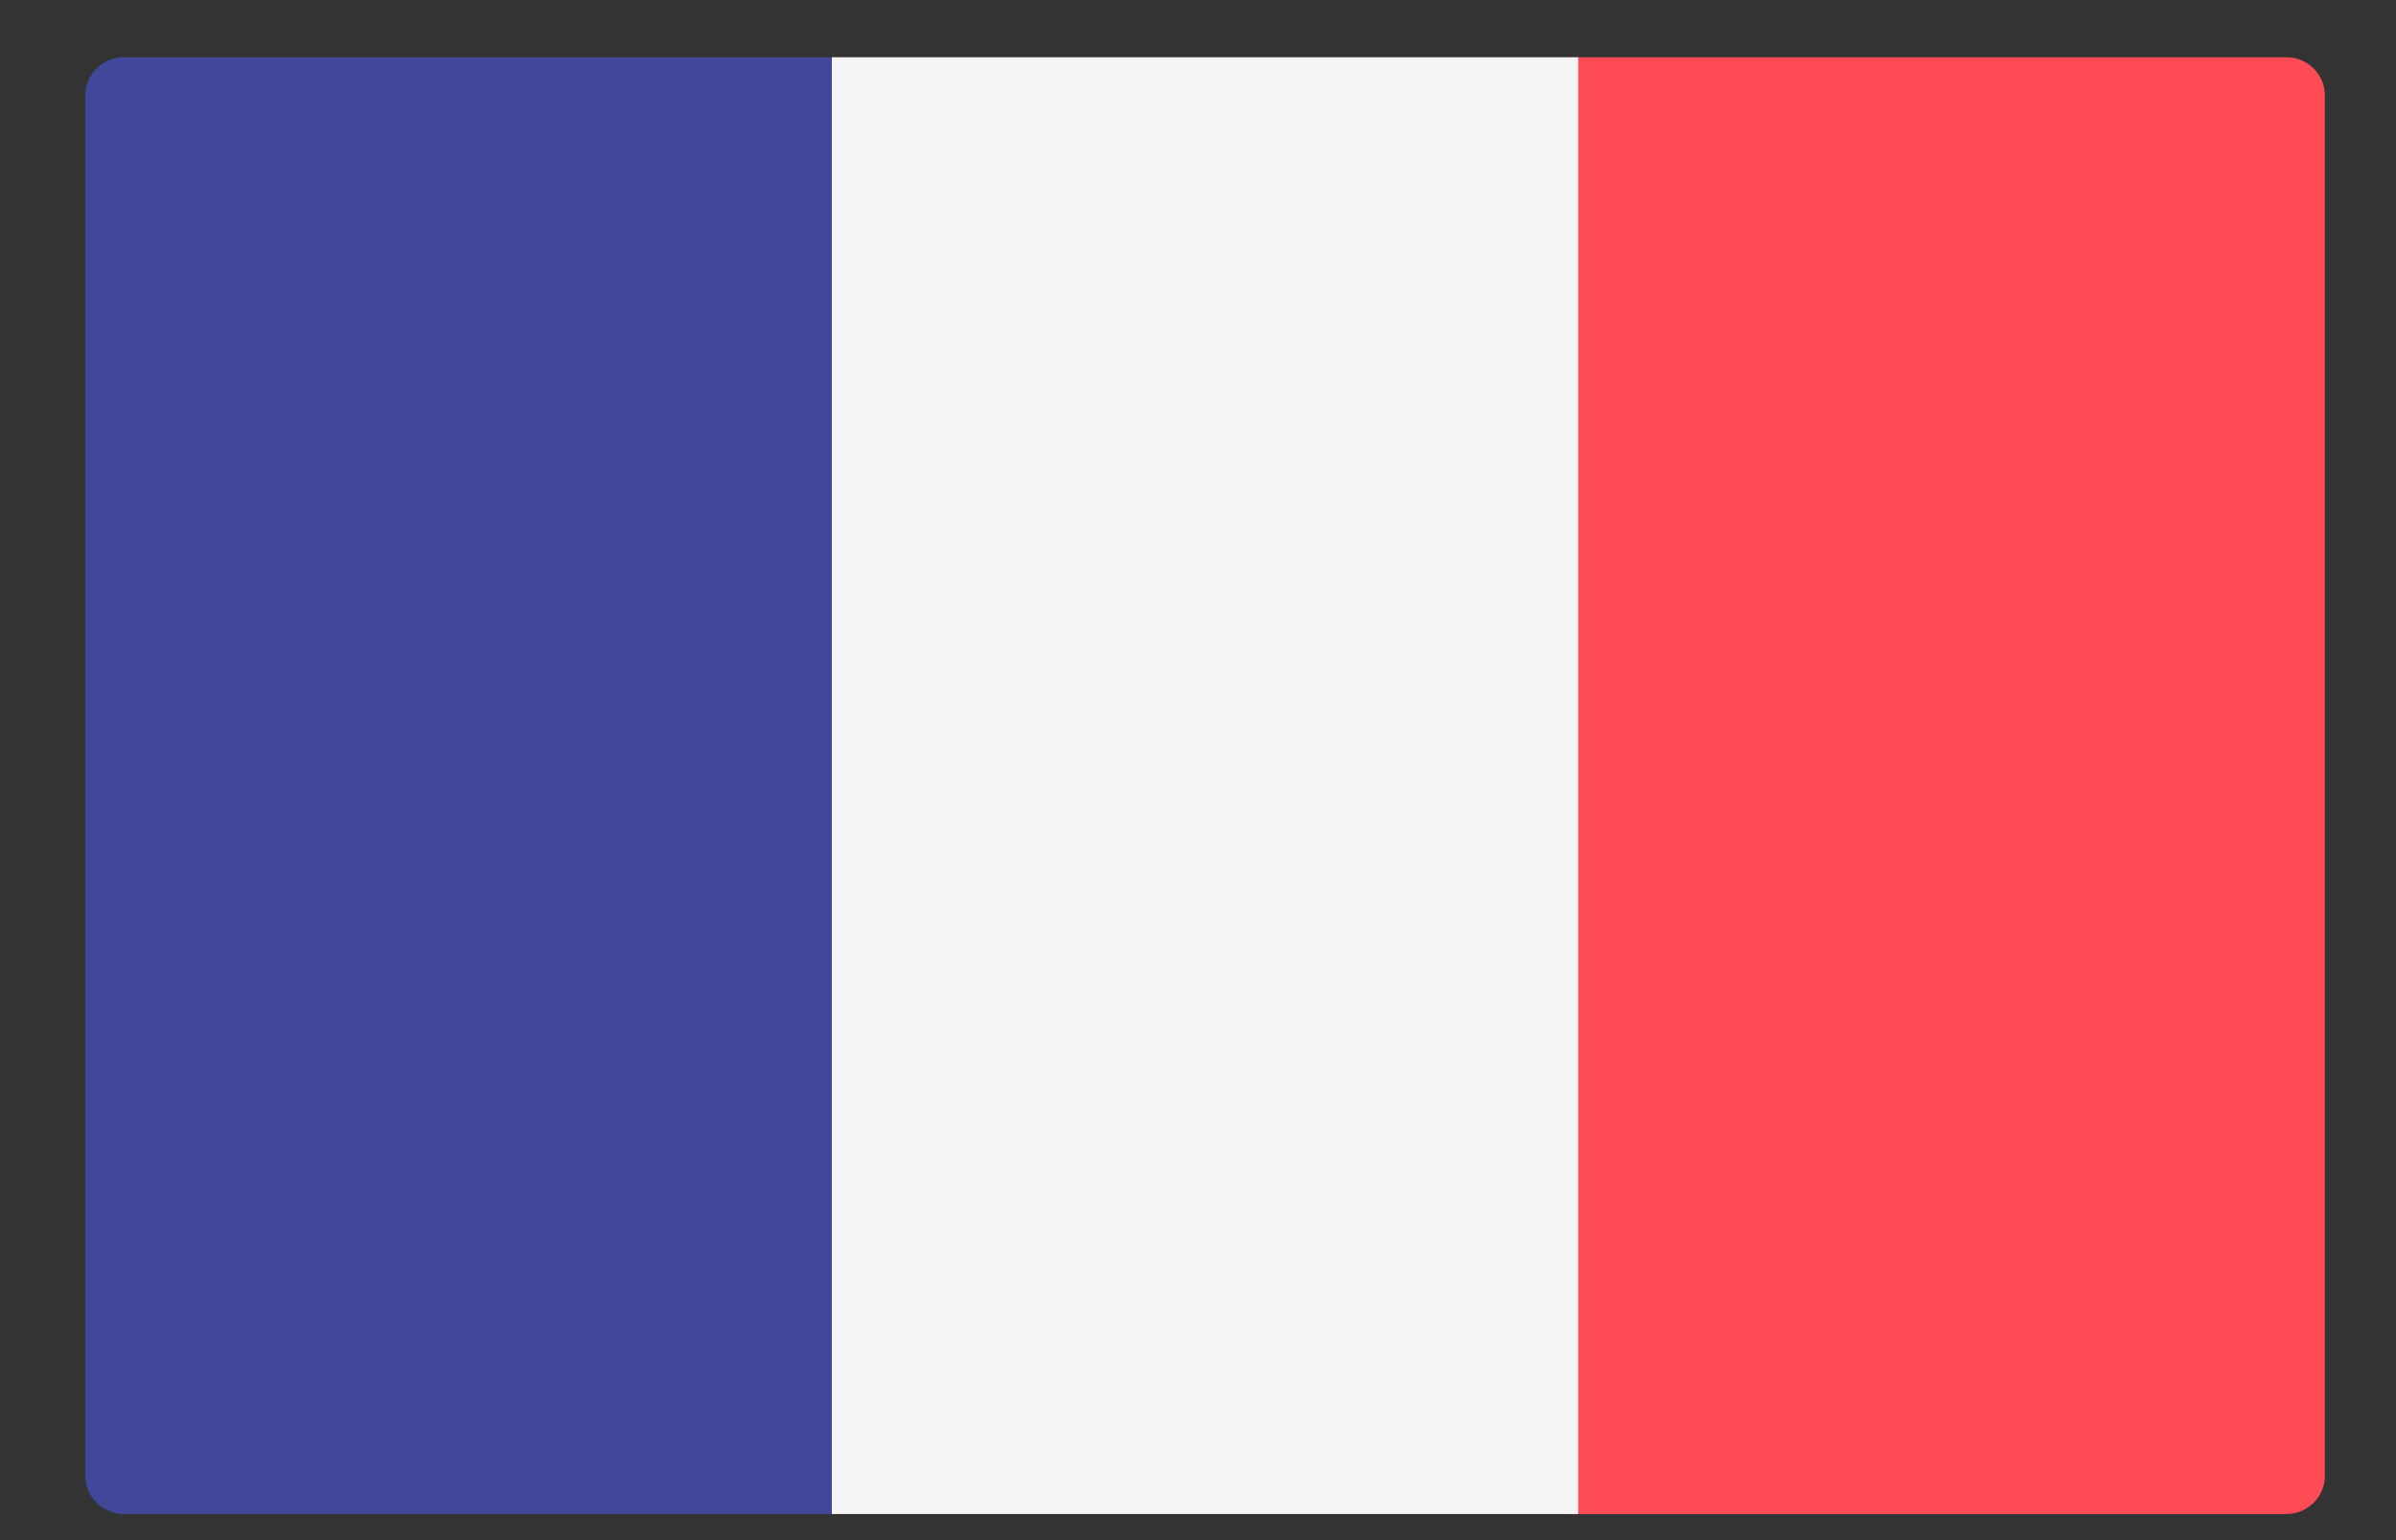
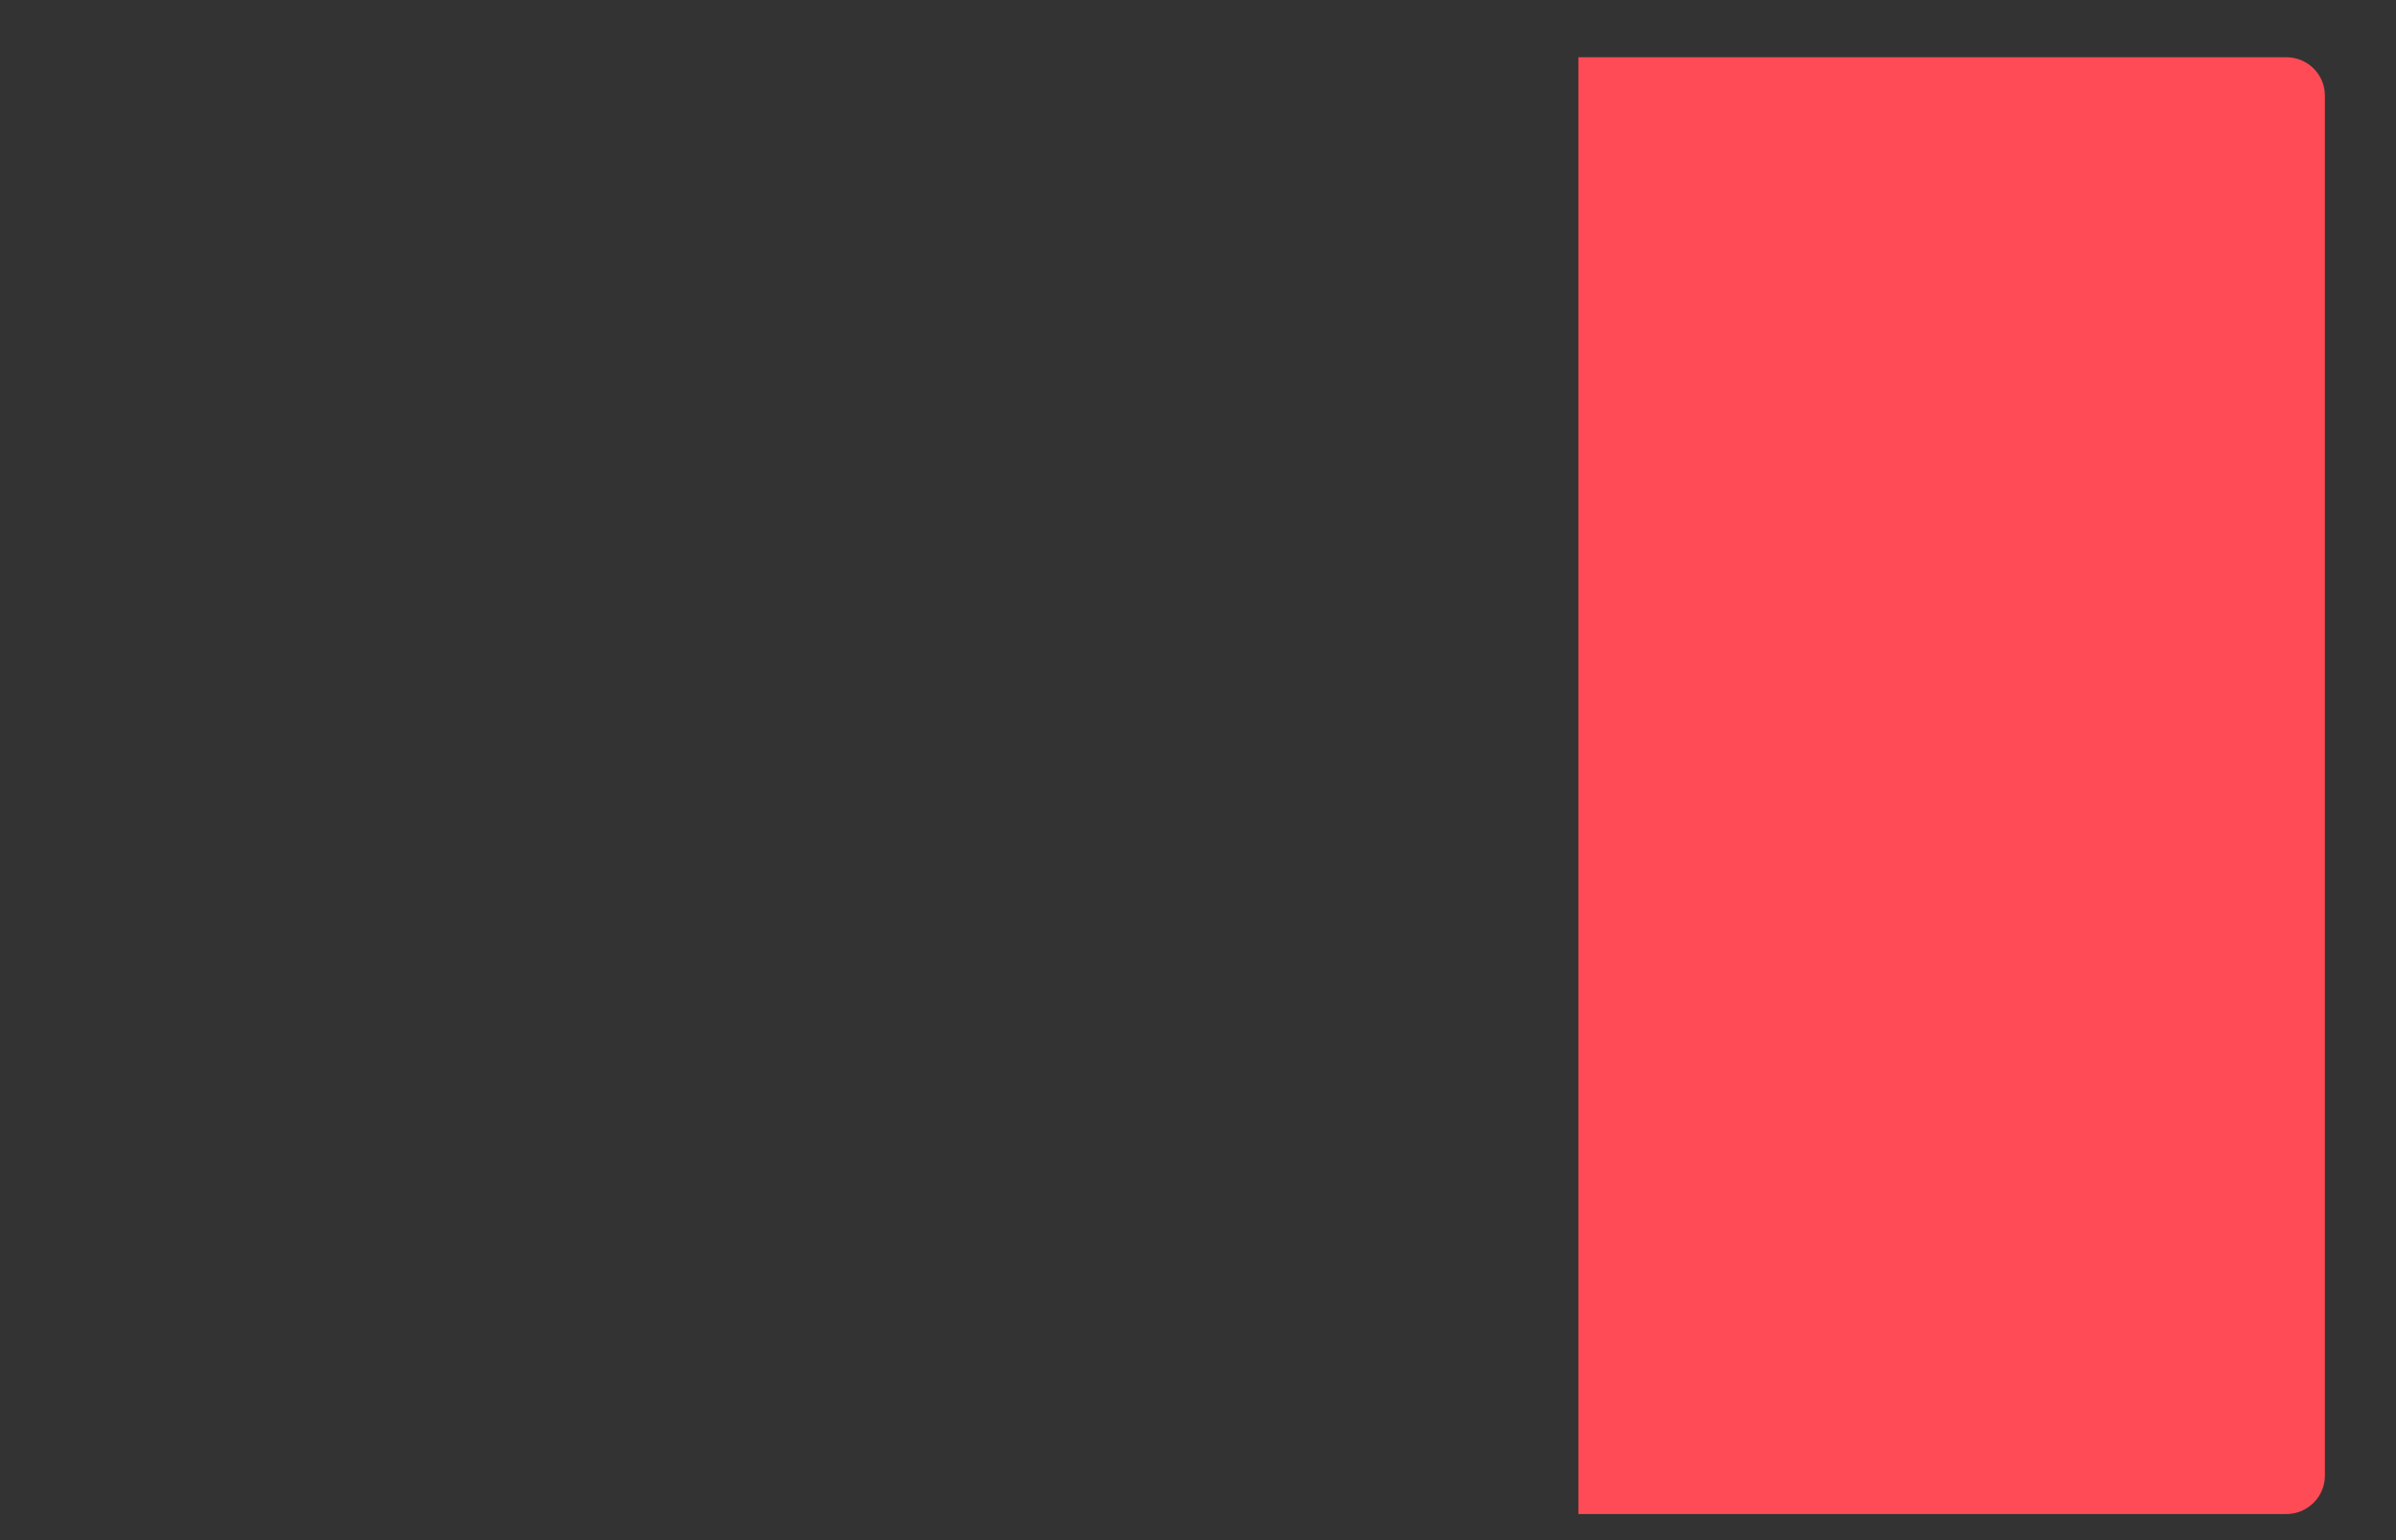
<svg xmlns="http://www.w3.org/2000/svg" width="28" height="18" viewBox="0 0 28 18" fill="none">
  <rect x="0" y="0" width="28" height="18" fill="#333333" stroke="none" />
-   <path d="M9.721 17.695H1.448C1.199 17.695 0.997 17.494 0.997 17.247V1.117C0.997 0.869 1.199 0.669 1.448 0.669H9.721V17.695Z" fill="#41479B" />
-   <path d="M18.445 0.669H9.721V17.695H18.445V0.669Z" fill="#F5F5F5" />
+   <path d="M18.445 0.669V17.695H18.445V0.669Z" fill="#F5F5F5" />
  <path d="M26.718 17.695H18.445V0.669H26.718C26.967 0.669 27.169 0.869 27.169 1.117V17.247C27.169 17.494 26.967 17.695 26.718 17.695Z" fill="#FF4B55" />
</svg>